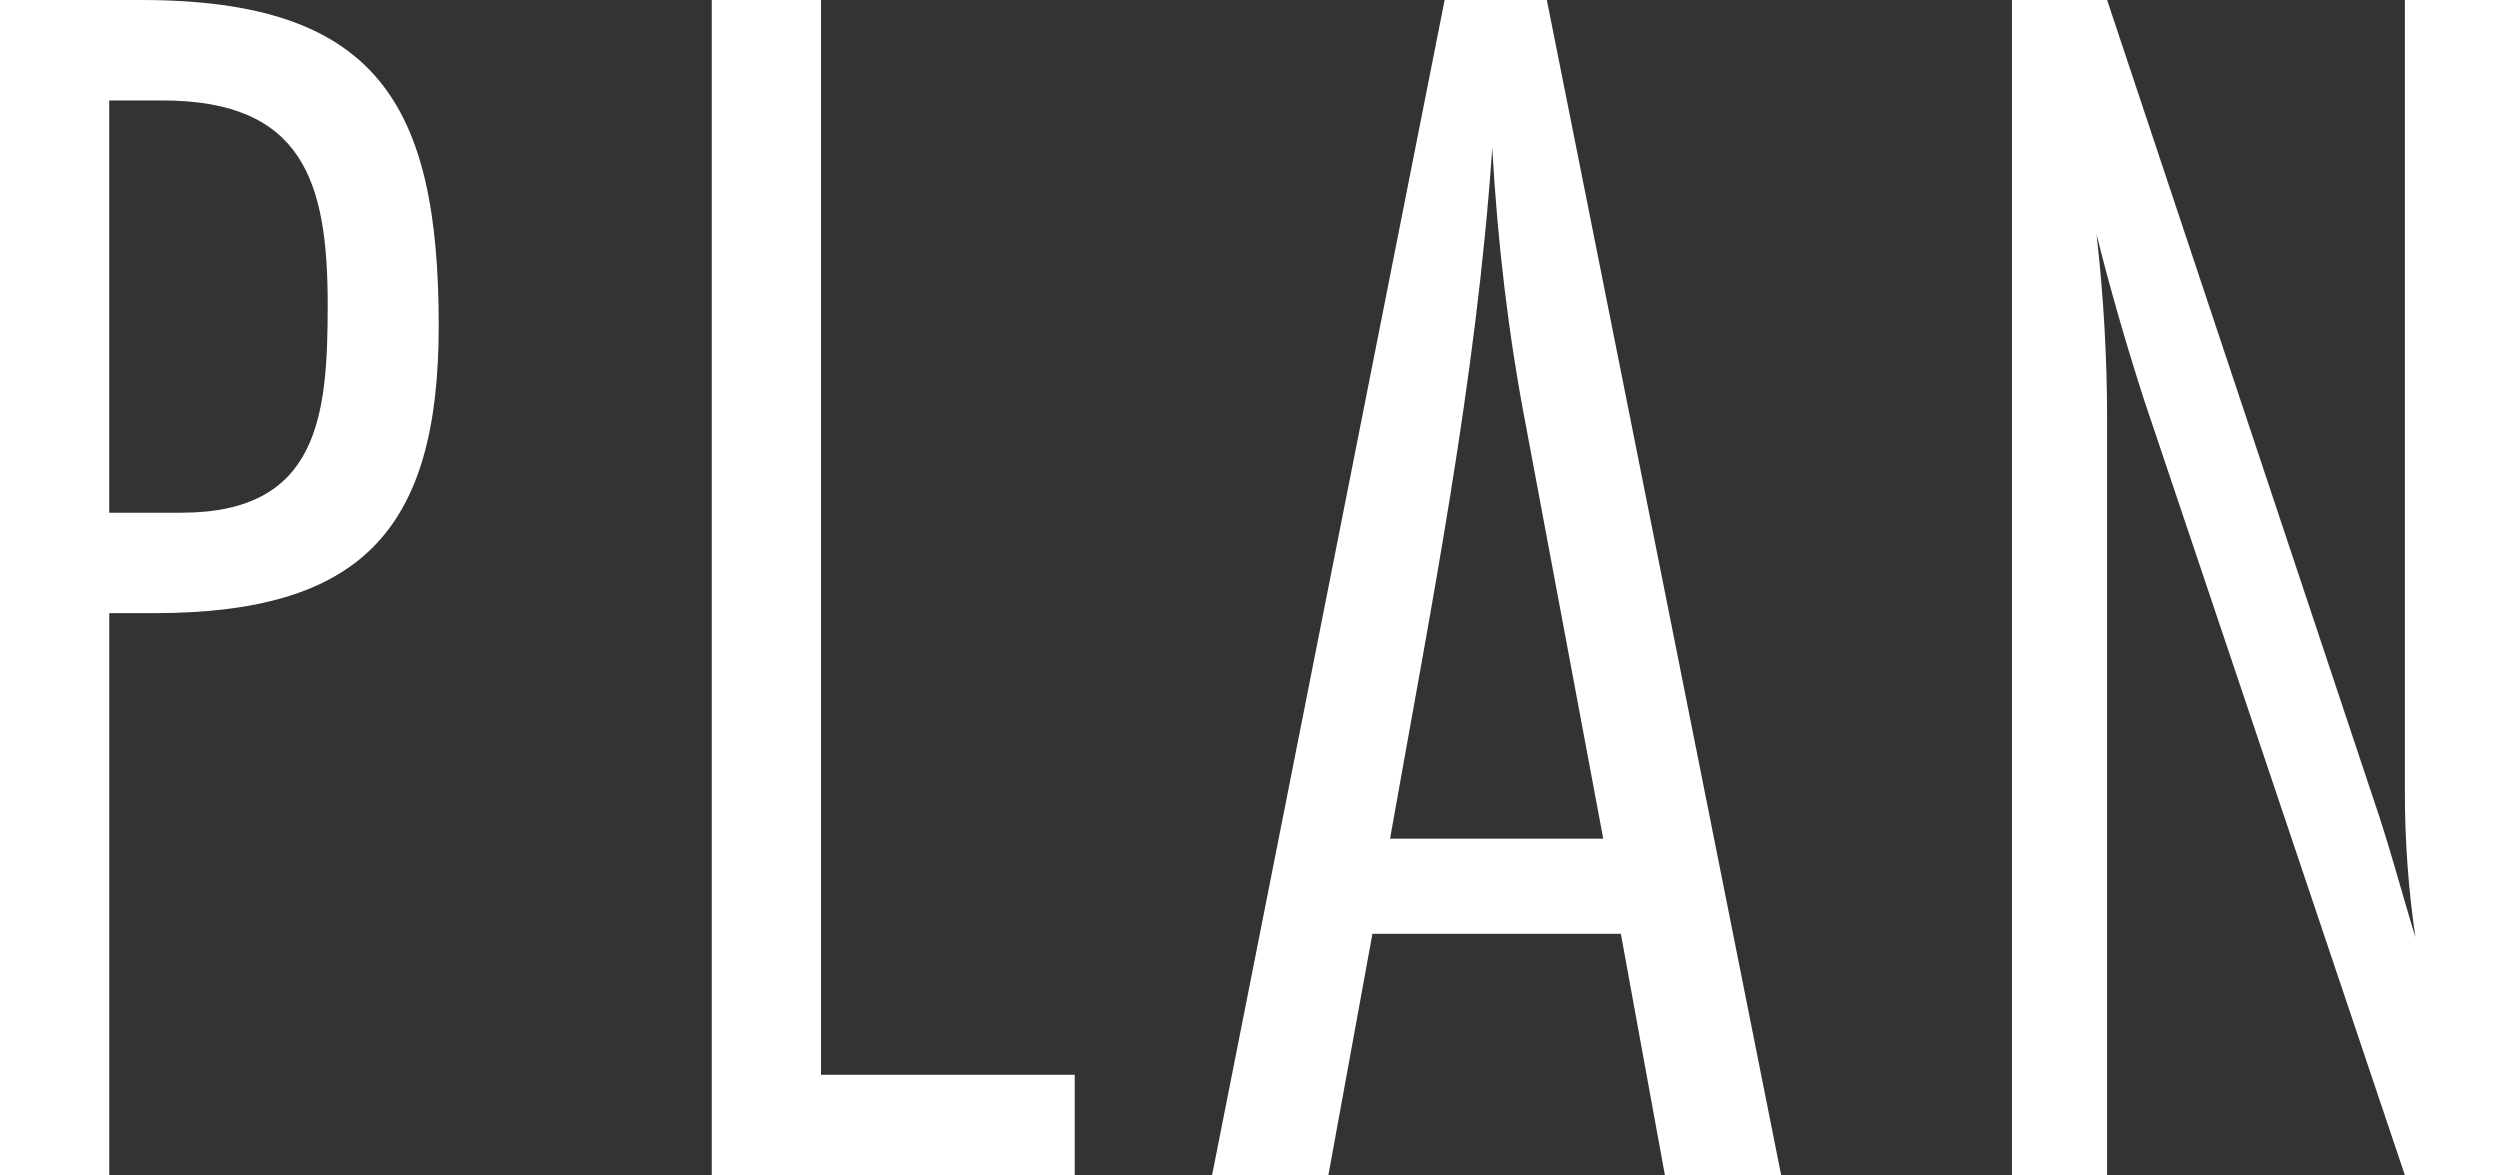
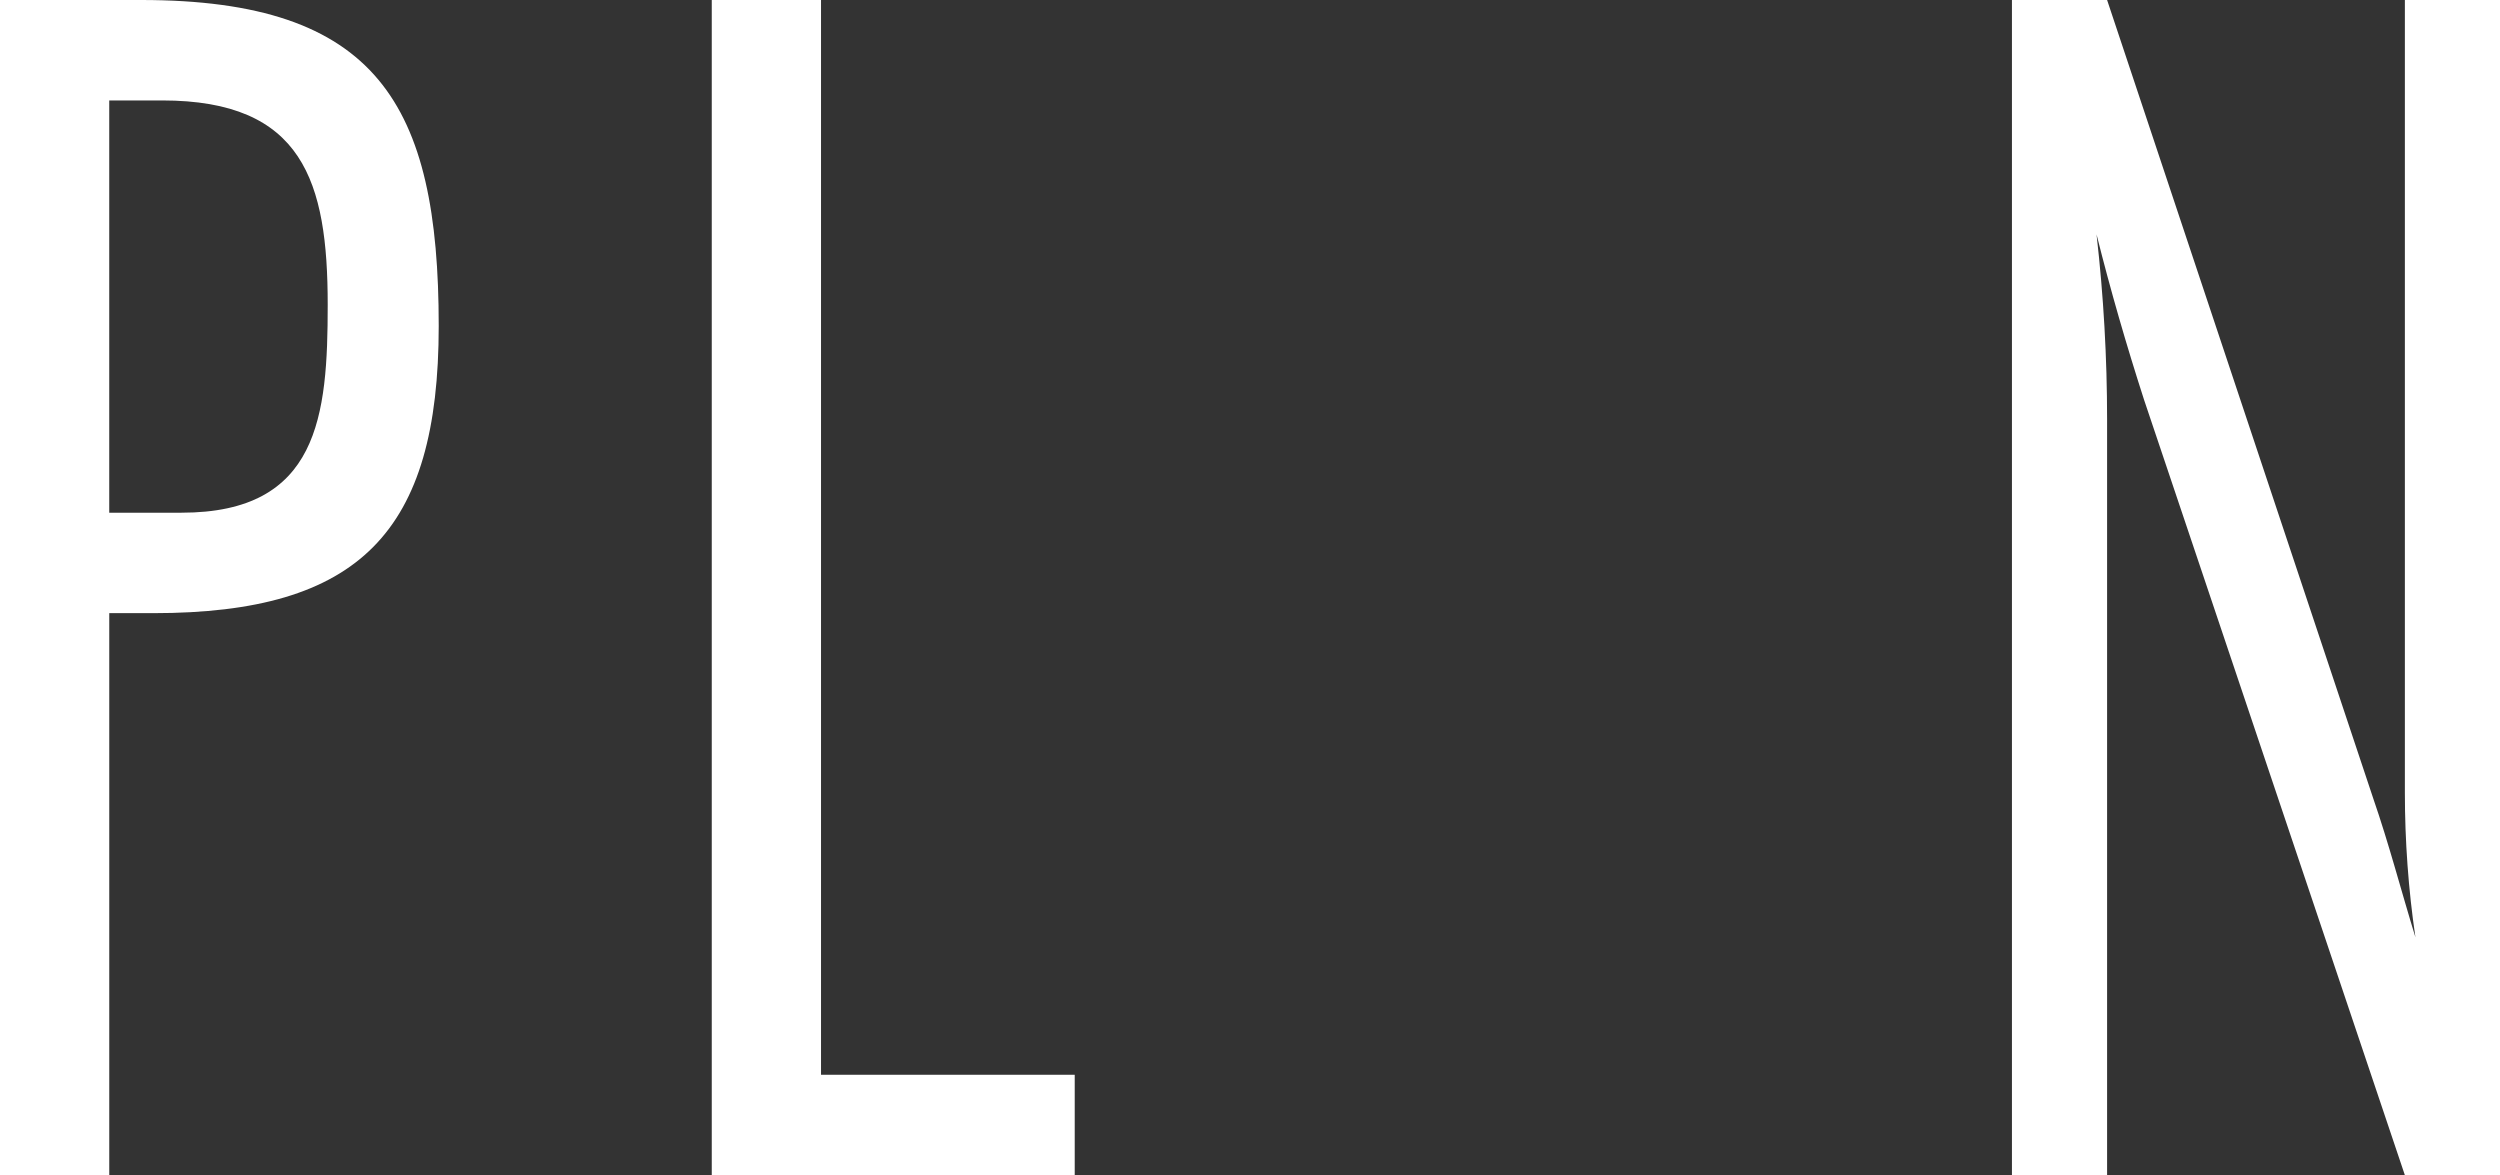
<svg xmlns="http://www.w3.org/2000/svg" id="_レイヤー_1" data-name="レイヤー 1" width="105.095" height="49.402" version="1.1" viewBox="0 0 105.095 49.402">
  <rect x="0" y="0" width="105.095" height="49.402" fill="#333333" stroke="none" />
  <path d="M5.926,0c9.925,0,12.517,4.37,12.517,13.703,0,8.666-3.332,12.073-11.998,12.073h-1.852v23.627H0V0h5.926ZM7.629,21.553c5.777,0,6.147-4.073,6.147-8.74,0-5.185-1.036-8.591-6.962-8.591h-2.222v17.331h3.036Z" fill="#fff" stroke-width="0" />
  <path d="M29.921,49.402V0h4.593v45.181h10.665v4.222h-15.258Z" fill="#fff" stroke-width="0" />
-   <path d="M69.989,49.402l-1.852-10.147h-10.443l-1.852,10.147h-4.889L60.73,0h4.296l9.851,49.402h-4.888ZM64.138,17.85c-.74-3.852-1.185-7.703-1.407-11.628-.667,9.777-2.593,19.405-4.296,29.034h8.962l-3.259-17.406Z" fill="#fff" stroke-width="0" />
  <path d="M101.096,49.402l-10.962-32.589c-.741-2.296-1.407-4.592-2-6.962.296,2.592.444,5.185.444,7.777v31.774h-4V0h4l11.184,33.552c.667,1.926,1.186,3.925,1.778,5.851-.297-2-.444-4.074-.444-6.073V0h3.999v49.402h-3.999Z" fill="#fff" stroke-width="0" />
</svg>